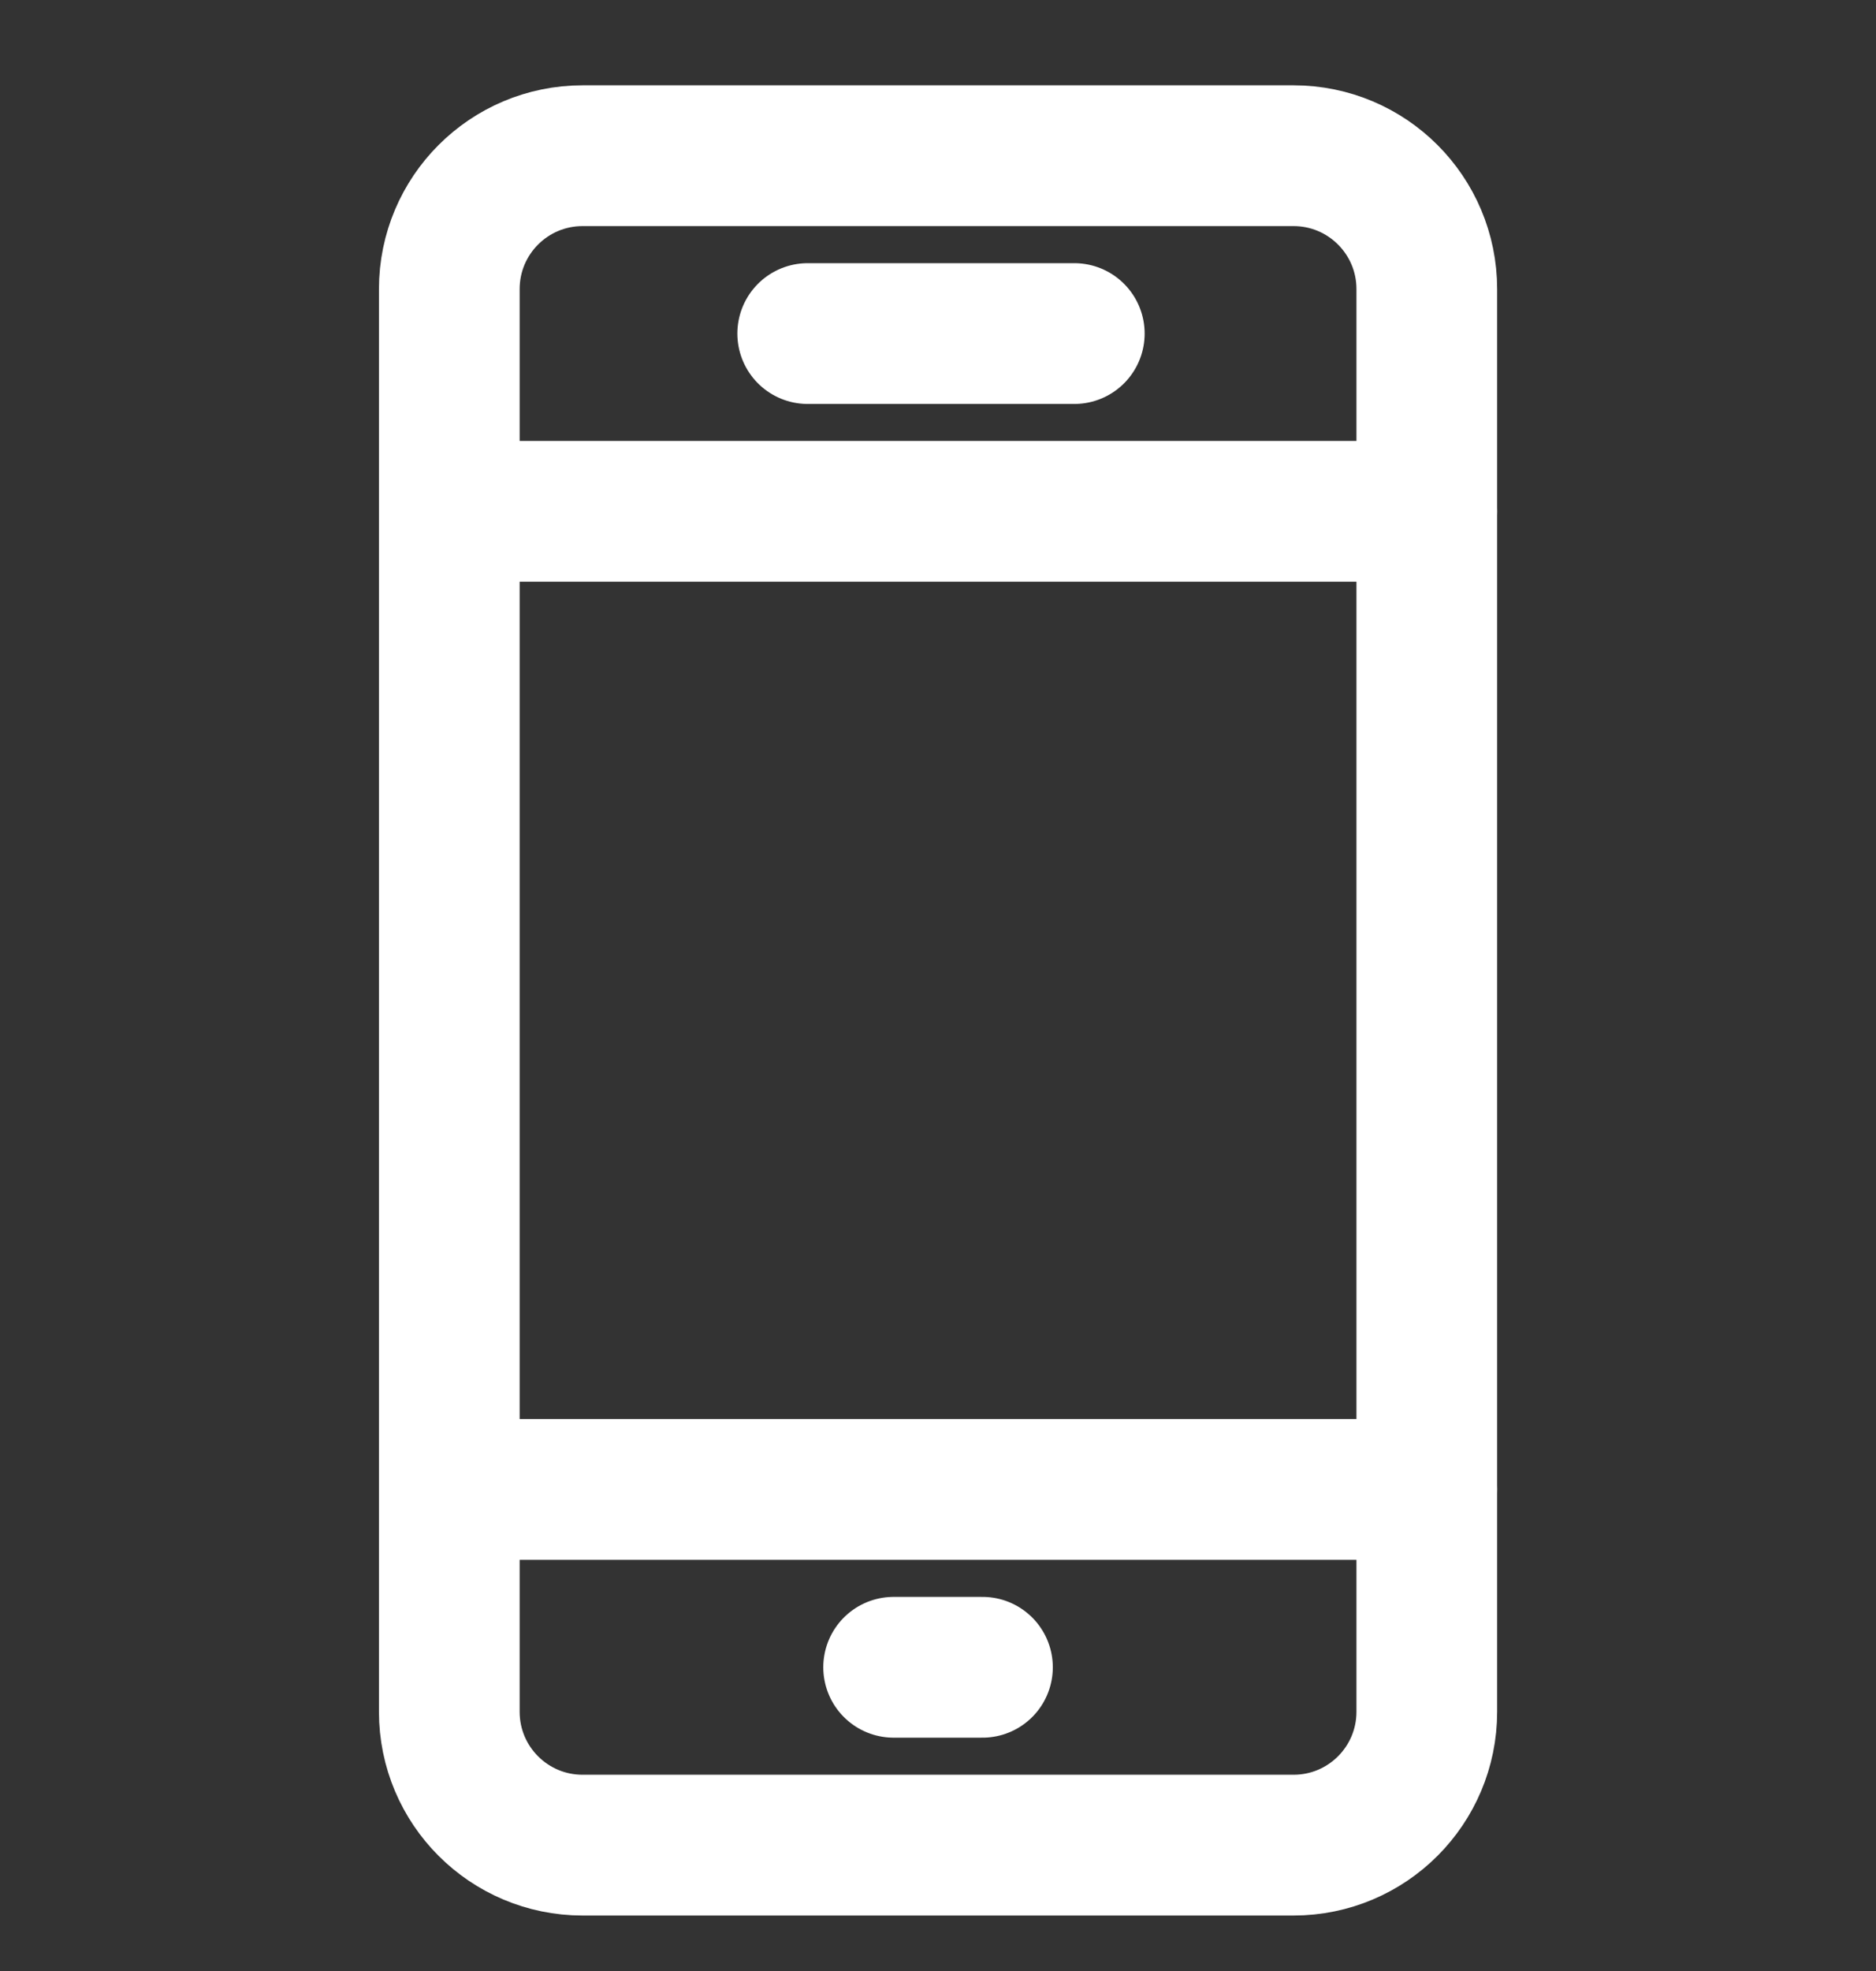
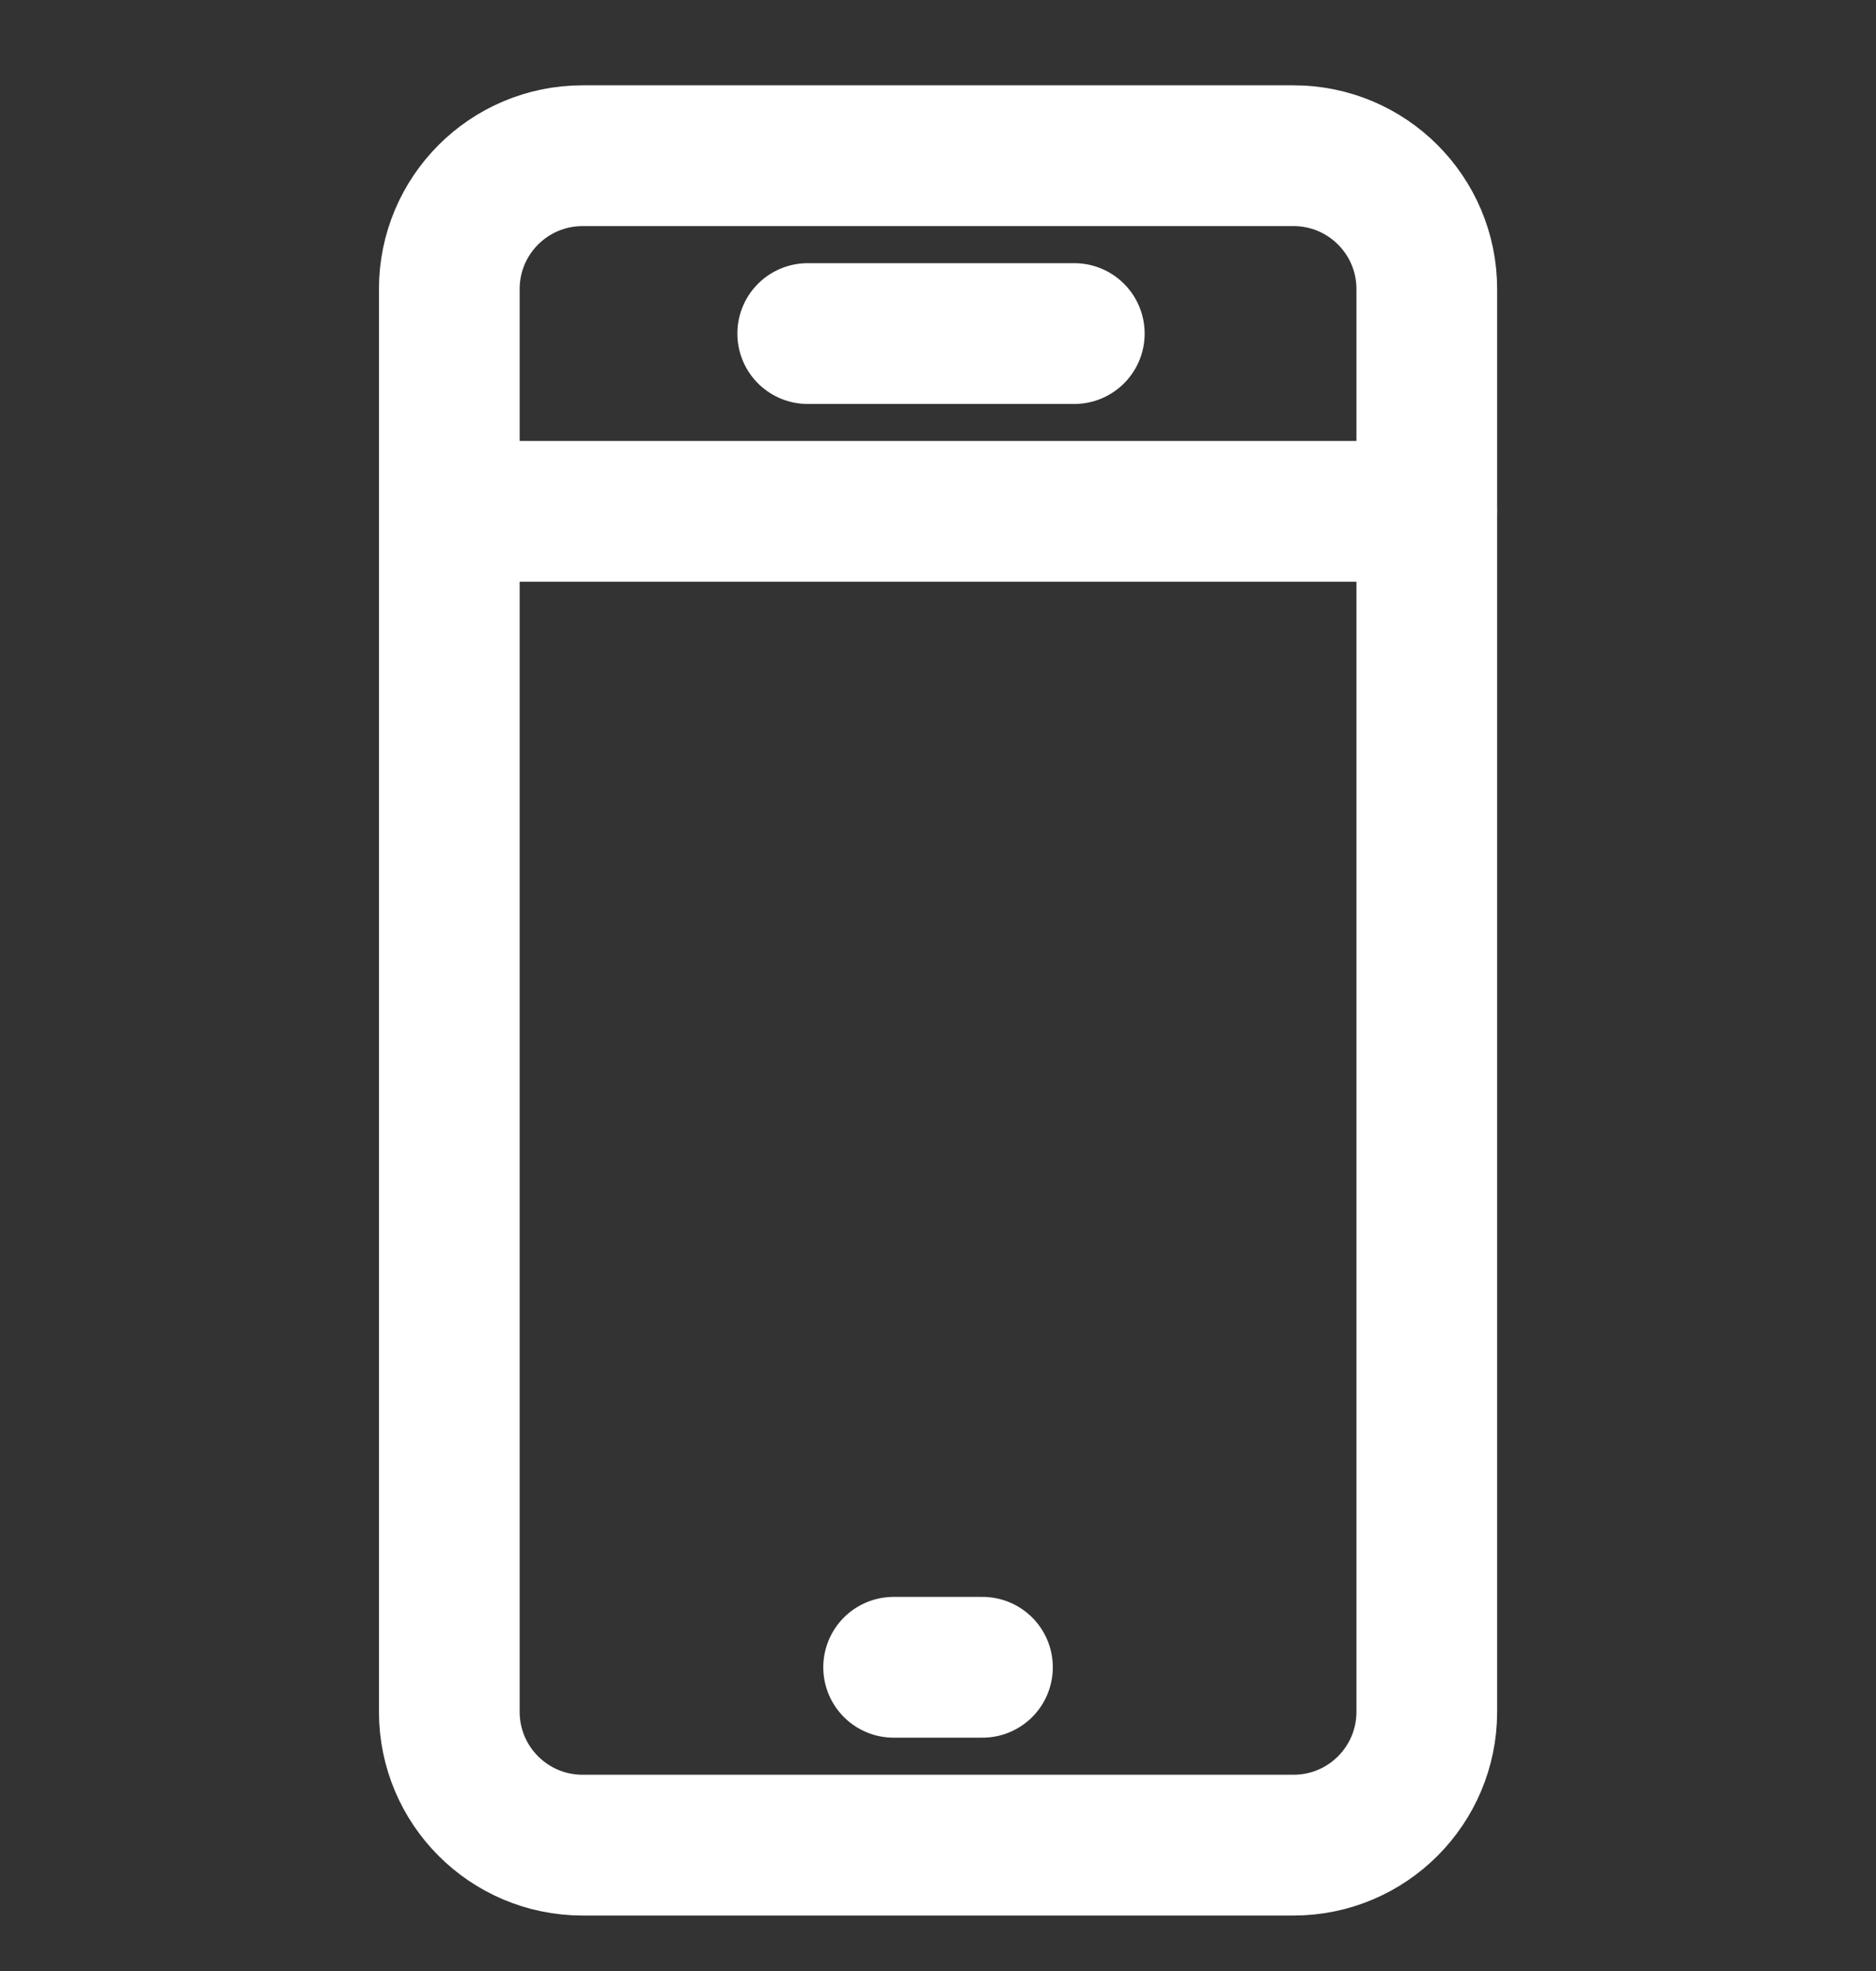
<svg xmlns="http://www.w3.org/2000/svg" width="20" height="21" viewBox="0 0 20 21" fill="none">
  <rect x="0" y="0" width="20" height="21" fill="#333333" stroke="none" />
  <g clip-path="url(#clip0_356_365)">
    <path fill-rule="evenodd" clip-rule="evenodd" d="M13.79 1.659H6.211C5.426 1.659 4.79 2.295 4.79 3.08V18.238C4.79 19.023 5.426 19.659 6.211 19.659H13.79C14.575 19.659 15.211 19.023 15.211 18.238V3.08C15.211 2.295 14.575 1.659 13.79 1.659Z" stroke="white" stroke-width="1.5" stroke-linecap="round" stroke-linejoin="round" />
-     <path d="M15.211 15.869H4.79" stroke="white" stroke-width="1.5" stroke-linecap="round" stroke-linejoin="round" />
    <path d="M15.211 5.448H4.79" stroke="white" stroke-width="1.5" stroke-linecap="round" stroke-linejoin="round" />
    <path d="M11.453 3.554H8.611" stroke="white" stroke-width="1.5" stroke-linecap="round" stroke-linejoin="round" />
    <path d="M9.527 17.764H10.474" stroke="white" stroke-width="1.5" stroke-linecap="round" stroke-linejoin="round" />
  </g>
  <defs>
    <clipPath id="clip0_356_365">
      <rect width="20" height="20" fill="white" transform="translate(0 0.659)" />
    </clipPath>
  </defs>
</svg>